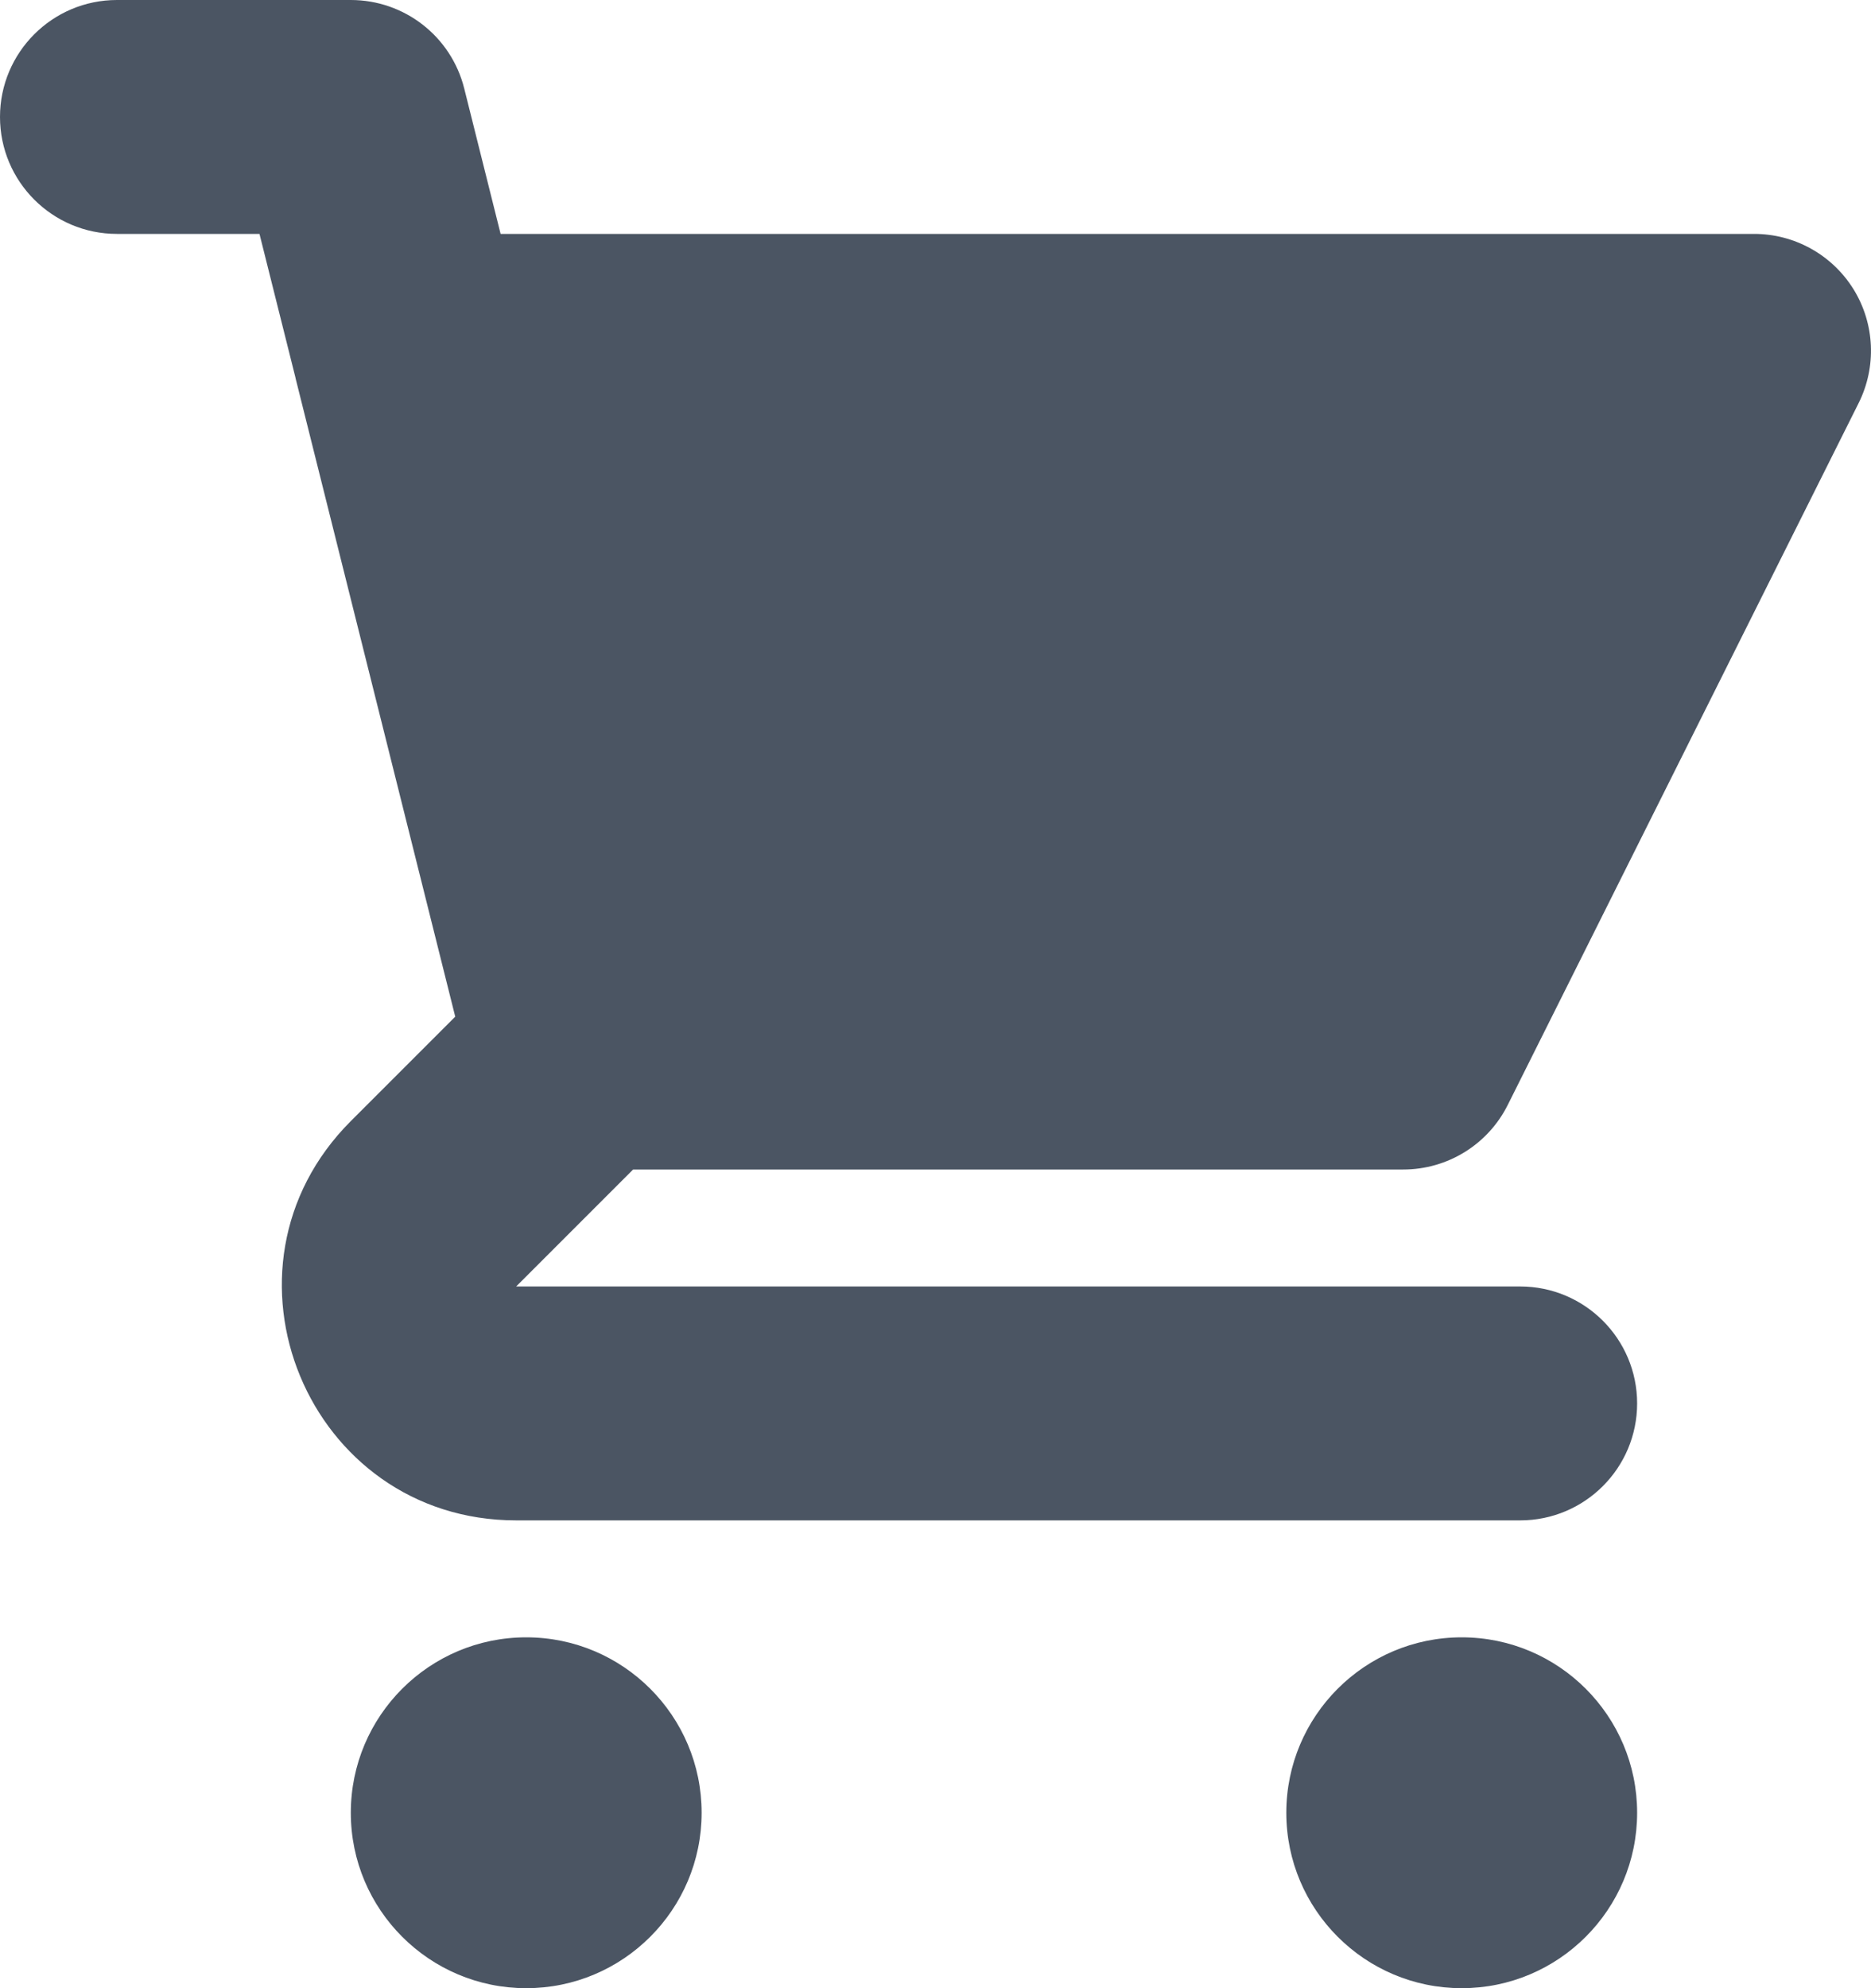
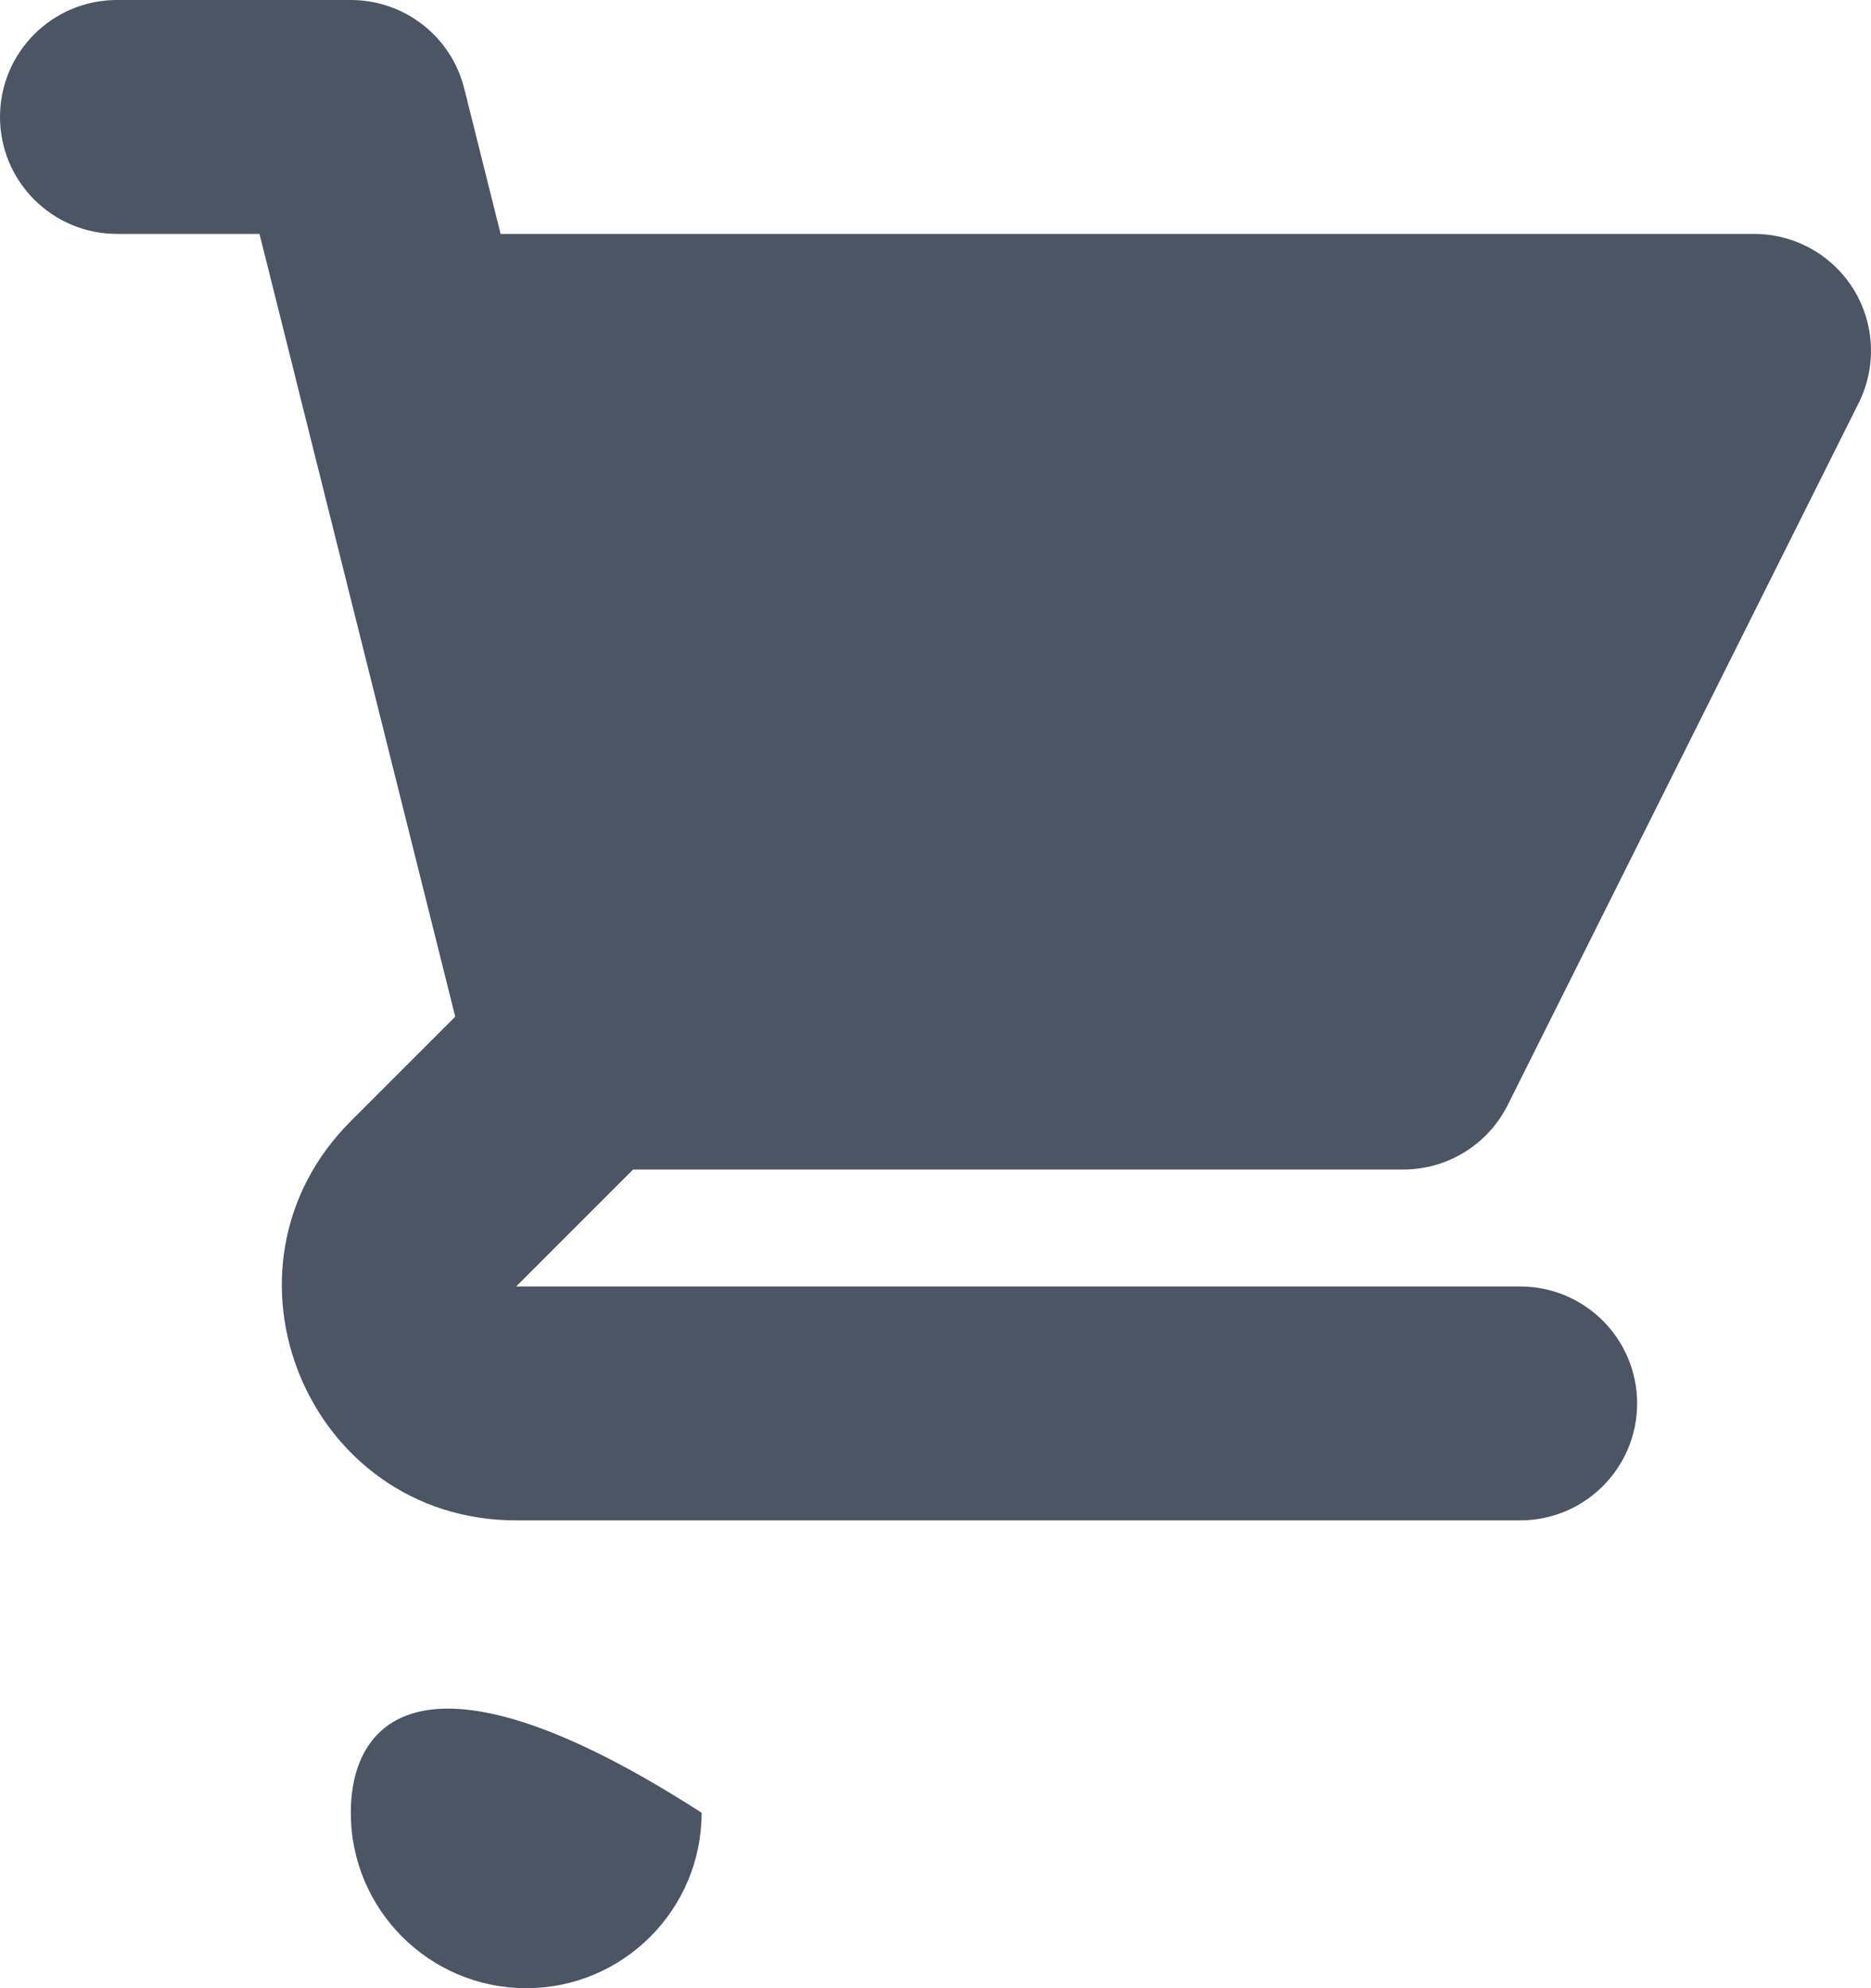
<svg xmlns="http://www.w3.org/2000/svg" width="16px" height="17px" viewBox="0 0 16 17" version="1.1">
  <title>icon-winkelmandje</title>
  <g id="icon-winkelmandje" stroke="none" stroke-width="1" fill="none" fill-rule="evenodd">
    <g id="Shopping-Cart" fill="#4B5563" fill-rule="nonzero">
      <path d="M1,0 C0.448,0 0,0.448 0,1 C0,1.552 0.448,2 1,2 L2.219,2 L2.525,3.222 C2.528,3.236 2.531,3.25 2.535,3.264 L3.893,8.693 L3,9.586 C1.74,10.846 2.632,13 4.414,13 L13,13 C13.552,13 14,12.552 14,12 C14,11.448 13.552,11 13,11 L4.414,11 L5.414,10 L12,10 C12.379,10 12.725,9.786 12.894,9.447 L15.894,3.447 C16.049,3.137 16.033,2.769 15.851,2.474 C15.668,2.179 15.347,2 15,2 L4.281,2 L3.97,0.757 C3.859,0.312 3.459,0 3,0 L1,0 L1,0 Z" id="Path" />
-       <path d="M14,15.5 C14,16.328 13.328,17 12.5,17 C11.672,17 11,16.328 11,15.5 C11,14.672 11.672,14 12.5,14 C13.328,14 14,14.672 14,15.5 Z" id="Path" />
-       <path d="M4.5,17 C5.328,17 6,16.328 6,15.5 C6,14.672 5.328,14 4.5,14 C3.672,14 3,14.672 3,15.5 C3,16.328 3.672,17 4.5,17 Z" id="Path" />
+       <path d="M4.5,17 C5.328,17 6,16.328 6,15.5 C3.672,14 3,14.672 3,15.5 C3,16.328 3.672,17 4.5,17 Z" id="Path" />
    </g>
  </g>
</svg>